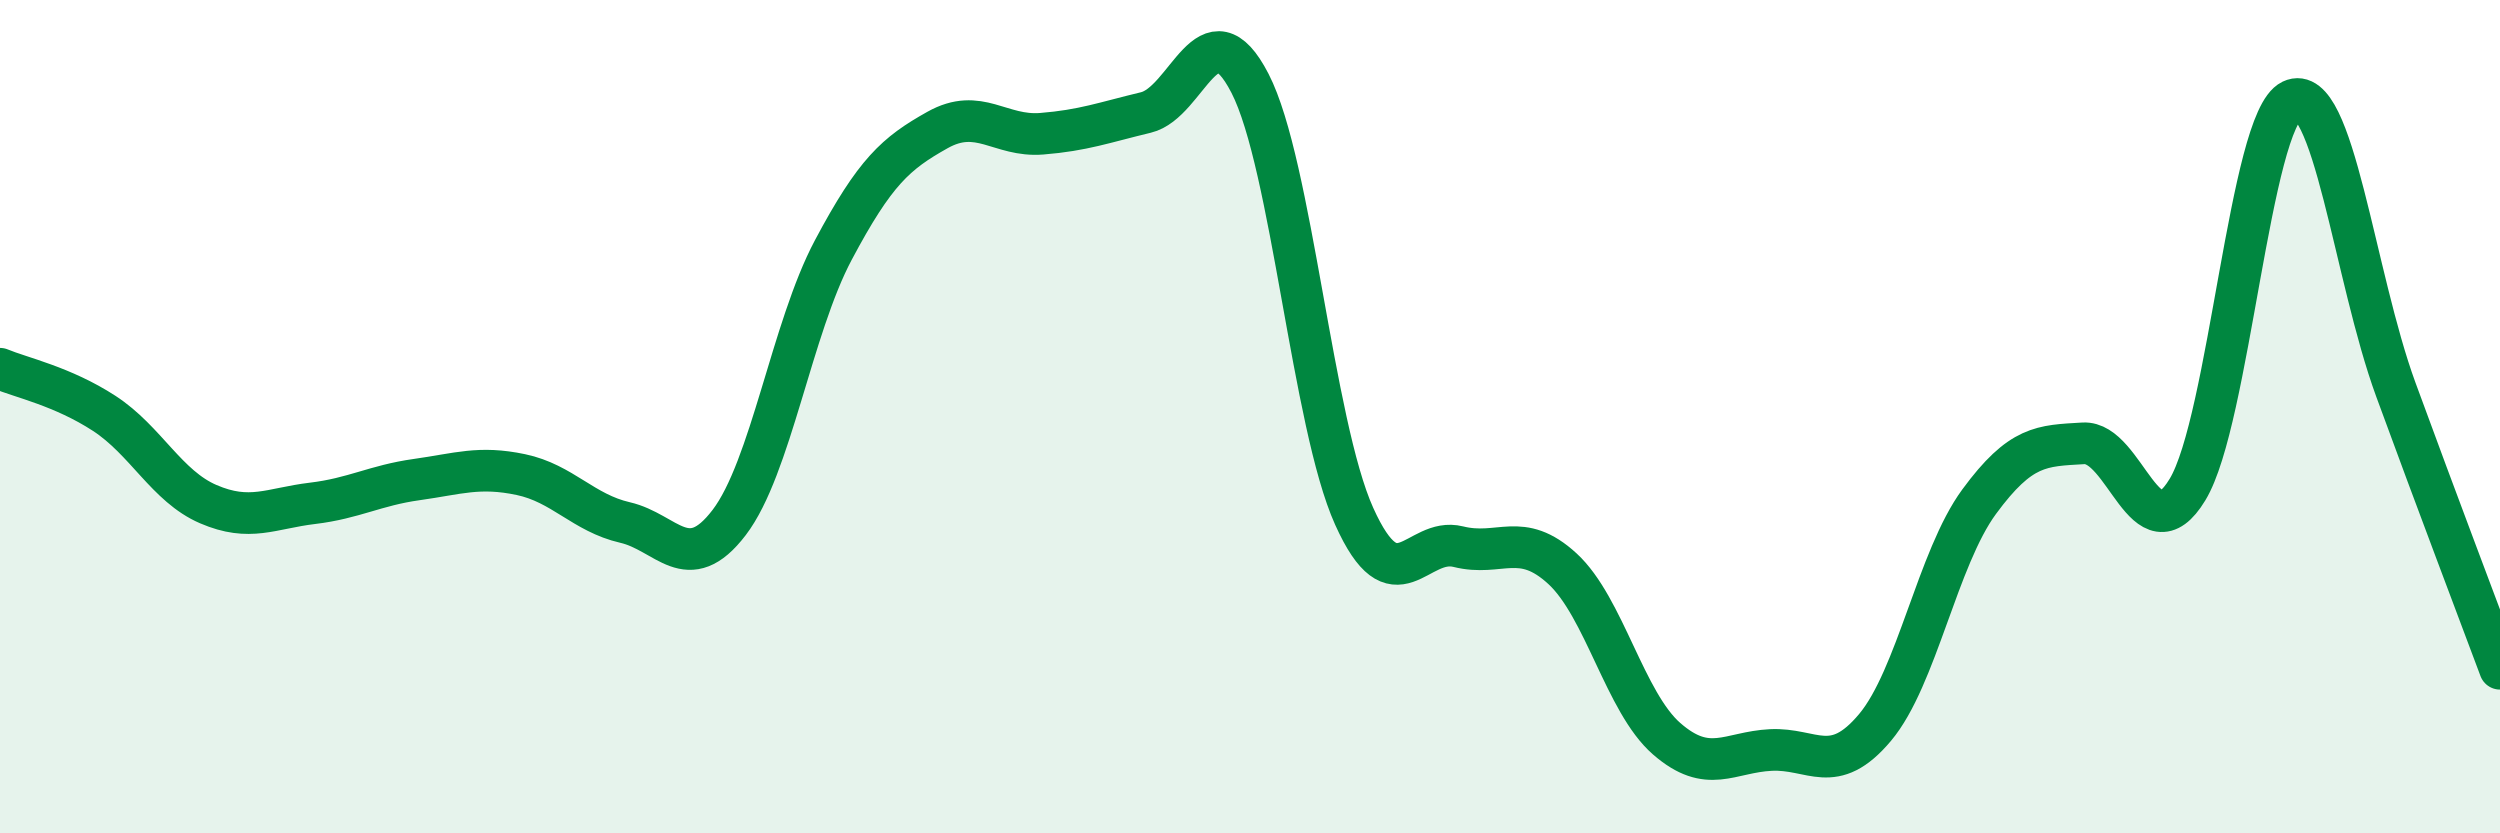
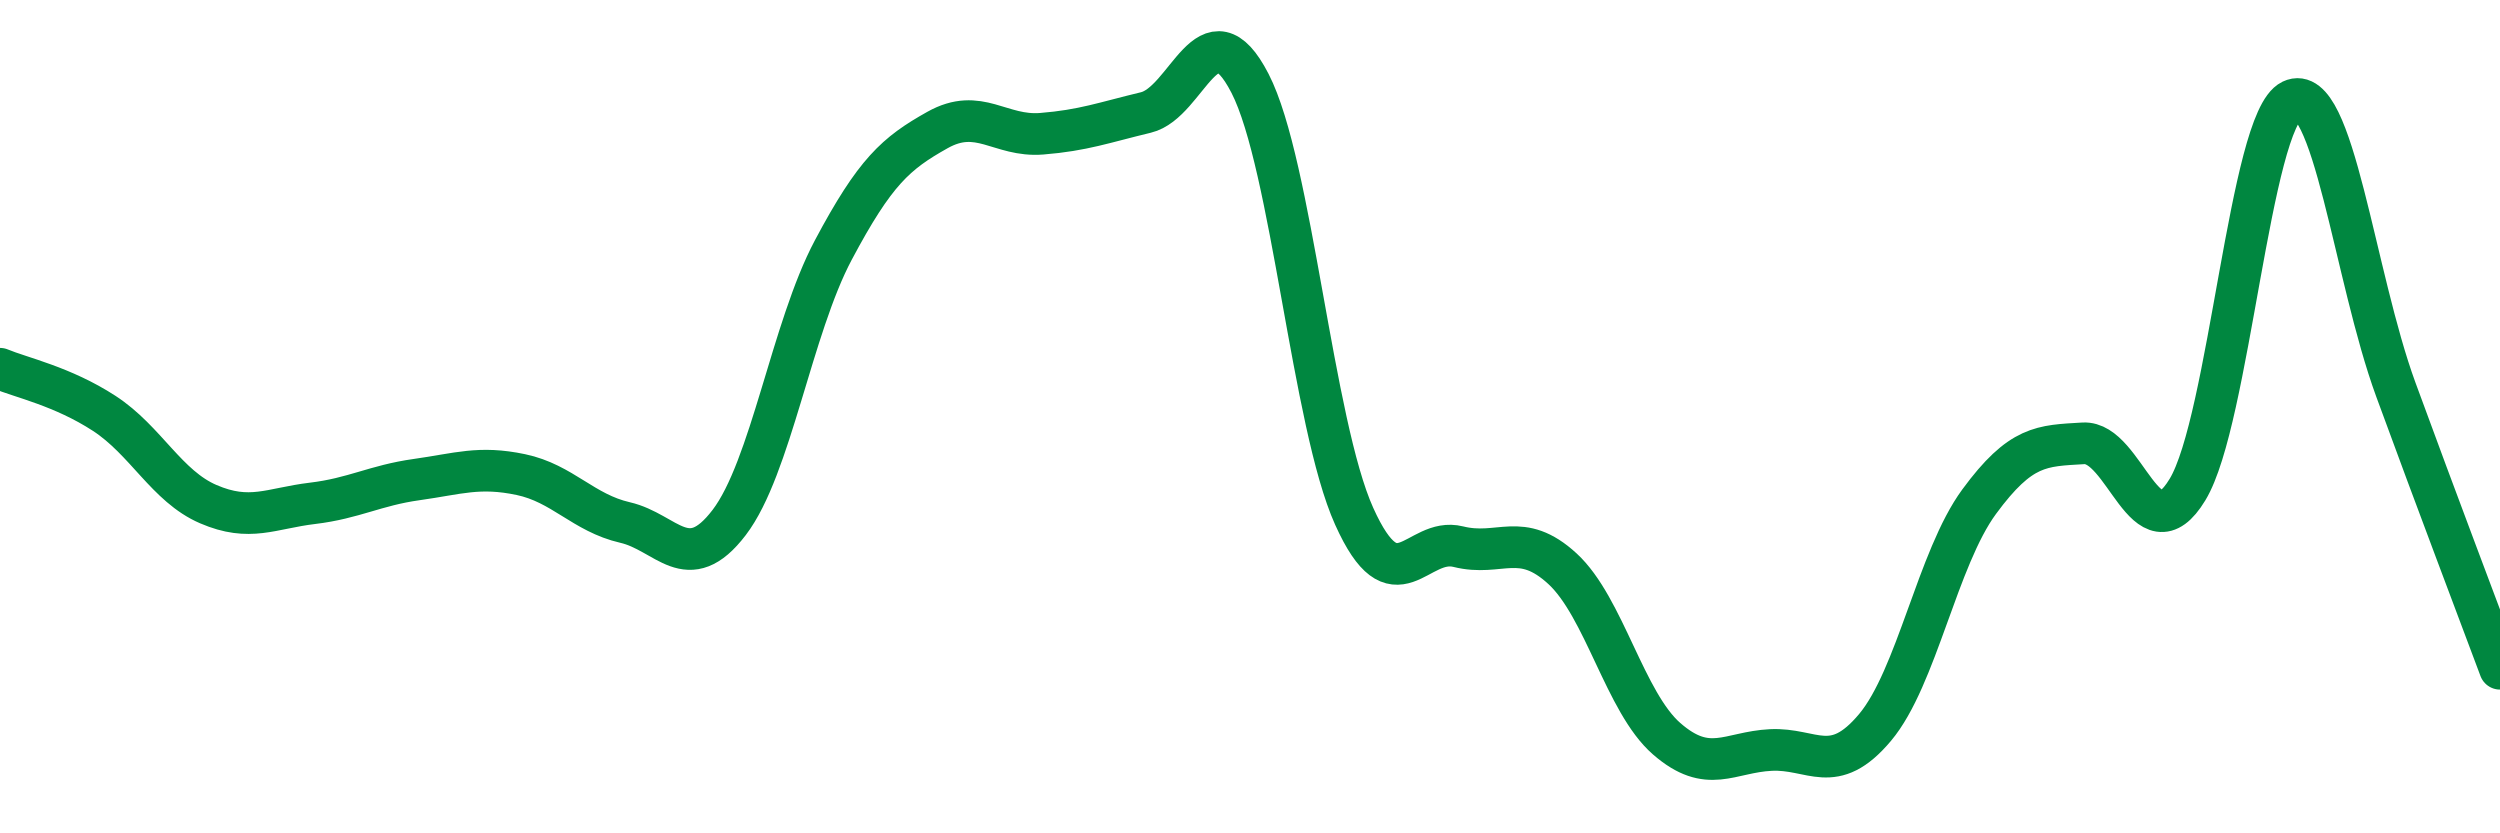
<svg xmlns="http://www.w3.org/2000/svg" width="60" height="20" viewBox="0 0 60 20">
-   <path d="M 0,8.85 C 0.5,9.06 1.5,9.27 2.5,9.92 C 3.5,10.57 4,11.67 5,12.1 C 6,12.53 6.5,12.2 7.5,12.08 C 8.5,11.96 9,11.65 10,11.51 C 11,11.37 11.5,11.18 12.5,11.39 C 13.5,11.6 14,12.31 15,12.54 C 16,12.77 16.5,13.85 17.5,12.54 C 18.5,11.23 19,7.88 20,6 C 21,4.12 21.5,3.68 22.5,3.12 C 23.5,2.56 24,3.29 25,3.21 C 26,3.13 26.5,2.94 27.5,2.7 C 28.5,2.46 29,0.06 30,2 C 31,3.94 31.5,10.17 32.5,12.39 C 33.5,14.61 34,12.87 35,13.12 C 36,13.37 36.5,12.73 37.5,13.65 C 38.5,14.57 39,16.86 40,17.73 C 41,18.6 41.5,18.05 42.5,18 C 43.5,17.95 44,18.65 45,17.46 C 46,16.27 46.5,13.4 47.5,12.04 C 48.5,10.68 49,10.7 50,10.64 C 51,10.58 51.5,13.4 52.5,11.75 C 53.5,10.1 54,2.89 55,2.41 C 56,1.93 56.5,6.62 57.5,9.35 C 58.5,12.08 59.5,14.71 60,16.05L60 20L0 20Z" fill="#008740" opacity="0.1" stroke-linecap="round" stroke-linejoin="round" />
  <path d="M 0,8.85 C 0.5,9.06 1.5,9.27 2.5,9.92 C 3.5,10.57 4,11.67 5,12.1 C 6,12.53 6.5,12.2 7.5,12.08 C 8.5,11.96 9,11.65 10,11.51 C 11,11.37 11.5,11.18 12.5,11.39 C 13.5,11.6 14,12.31 15,12.54 C 16,12.77 16.5,13.85 17.5,12.54 C 18.5,11.23 19,7.88 20,6 C 21,4.12 21.5,3.68 22.5,3.12 C 23.5,2.56 24,3.29 25,3.21 C 26,3.13 26.5,2.94 27.5,2.7 C 28.5,2.46 29,0.06 30,2 C 31,3.94 31.5,10.17 32.5,12.39 C 33.5,14.61 34,12.87 35,13.12 C 36,13.37 36.5,12.73 37.5,13.65 C 38.5,14.57 39,16.86 40,17.73 C 41,18.6 41.5,18.05 42.5,18 C 43.5,17.95 44,18.65 45,17.46 C 46,16.27 46.5,13.4 47.5,12.04 C 48.5,10.68 49,10.7 50,10.64 C 51,10.58 51.5,13.4 52.5,11.75 C 53.5,10.1 54,2.89 55,2.41 C 56,1.93 56.5,6.62 57.5,9.35 C 58.5,12.08 59.5,14.71 60,16.05" stroke="#008740" stroke-width="1" fill="none" stroke-linecap="round" stroke-linejoin="round" />
</svg>